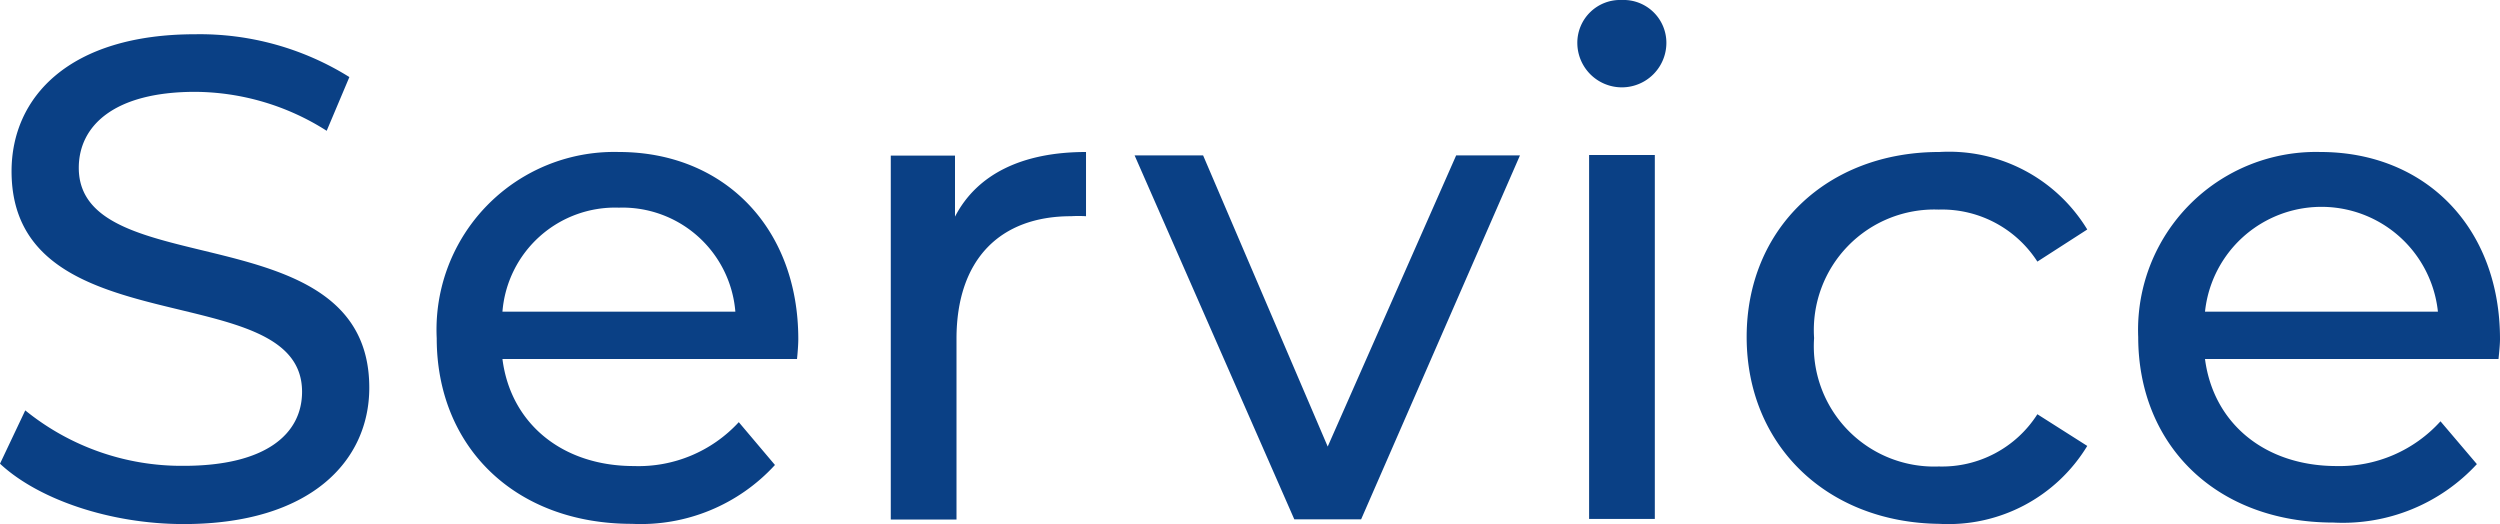
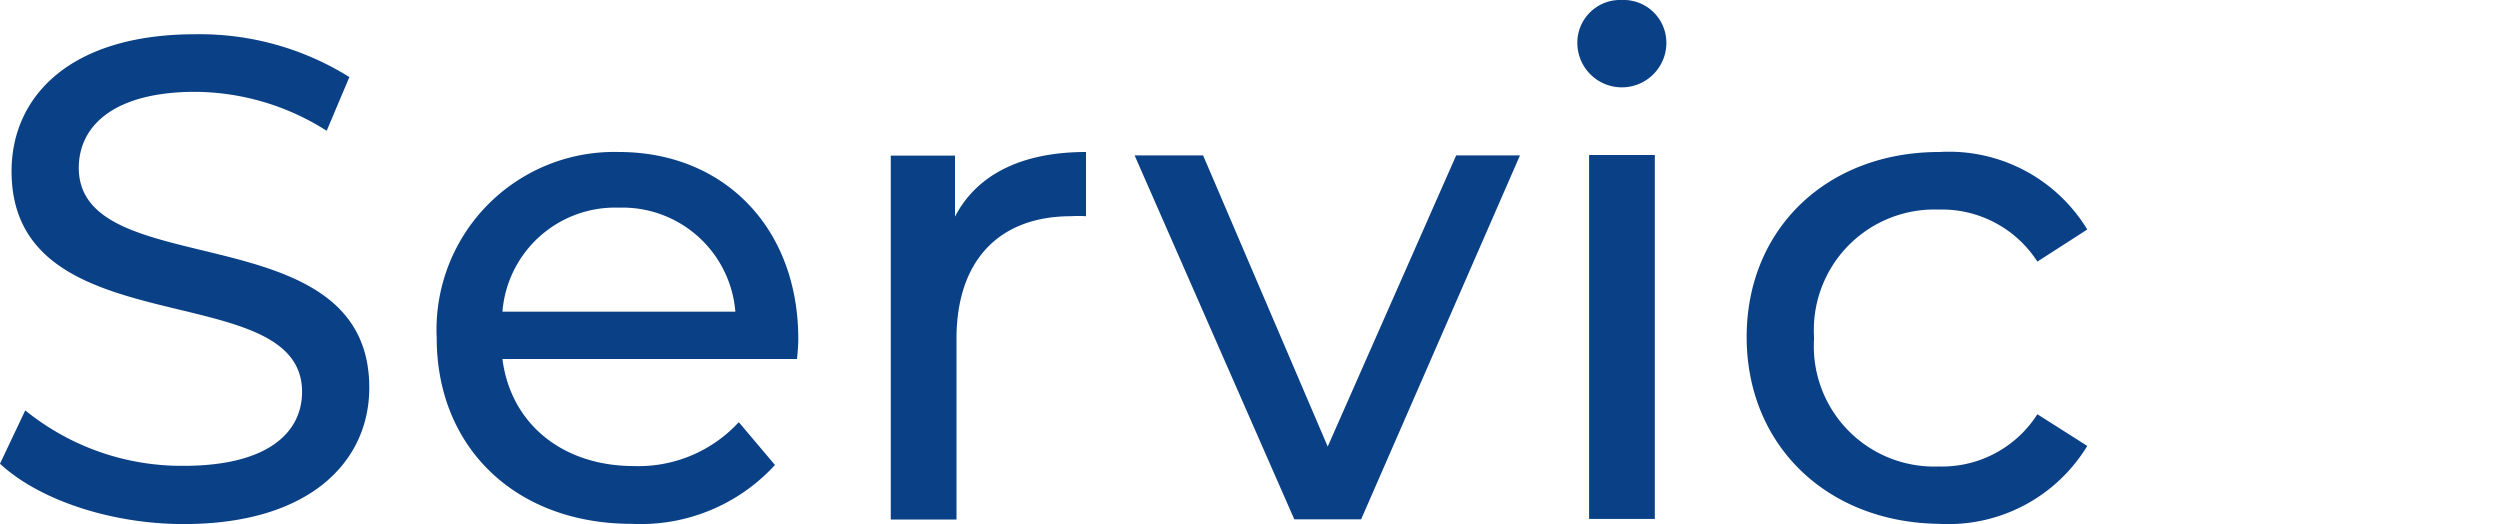
<svg xmlns="http://www.w3.org/2000/svg" id="レイヤー_1" data-name="レイヤー 1" viewBox="0 0 116.78 24.48">
  <defs>
    <style>.cls-1{fill:#0a4085;}</style>
  </defs>
  <path class="cls-1" d="M0,21.66l1.18-2.49a11.59,11.59,0,0,0,7.4,2.59c3.87,0,5.53-1.51,5.53-3.46C14.11,12.83.54,16.29.54,8c0-3.46,2.69-6.4,8.58-6.4a13.2,13.2,0,0,1,7.2,2L15.26,6.11A11.54,11.54,0,0,0,9.12,4.29c-3.81,0-5.44,1.6-5.44,3.55,0,5.47,13.57,2.05,13.57,10.27,0,3.43-2.75,6.37-8.67,6.37C5.15,24.48,1.79,23.33,0,21.66Z" />
  <path class="cls-1" d="M37.23,16.77H23.47c.38,3,2.78,5,6.14,5a6.36,6.36,0,0,0,4.9-2.05l1.69,2a8.5,8.5,0,0,1-6.68,2.75c-5.48,0-9.12-3.61-9.12-8.67A8.3,8.3,0,0,1,28.91,7.1c4.89,0,8.38,3.52,8.38,8.74C37.29,16.09,37.26,16.48,37.23,16.77ZM23.47,14.56H34.35A5.29,5.29,0,0,0,28.91,9.7,5.28,5.28,0,0,0,23.47,14.56Z" />
  <path class="cls-1" d="M50.73,7.1v3a5.7,5.7,0,0,0-.7,0c-3.3,0-5.35,2-5.35,5.73v8.44H41.61v-17h3v2.85C45.64,8.13,47.76,7.1,50.73,7.1Z" />
  <path class="cls-1" d="M71,7.26l-7.42,17H60.46L53,7.26h3.2l5.82,13.6,6-13.6Z" />
  <path class="cls-1" d="M73.68,2a2,2,0,0,1,2.08-2,2,2,0,0,1,2.08,2A2.08,2.08,0,0,1,73.68,2Zm.55,5.24H77.3v17H74.23Z" />
  <path class="cls-1" d="M81.59,15.74c0-5.05,3.75-8.64,9-8.64a7.56,7.56,0,0,1,6.91,3.62l-2.33,1.5a5.3,5.3,0,0,0-4.61-2.43,5.63,5.63,0,0,0-5.82,6,5.62,5.62,0,0,0,5.82,6,5.28,5.28,0,0,0,4.61-2.44l2.33,1.48a7.59,7.59,0,0,1-6.91,3.64C85.34,24.41,81.59,20.8,81.59,15.74Z" />
-   <path class="cls-1" d="M116.71,16.77H103c.39,3,2.79,5,6.15,5A6.35,6.35,0,0,0,114,19.68l1.7,2A8.52,8.52,0,0,1,109,24.41c-5.47,0-9.12-3.61-9.12-8.67a8.31,8.31,0,0,1,8.51-8.64c4.9,0,8.39,3.52,8.39,8.74C116.78,16.09,116.74,16.48,116.71,16.77ZM103,14.56h10.88a5.47,5.47,0,0,0-10.88,0Z" />
</svg>